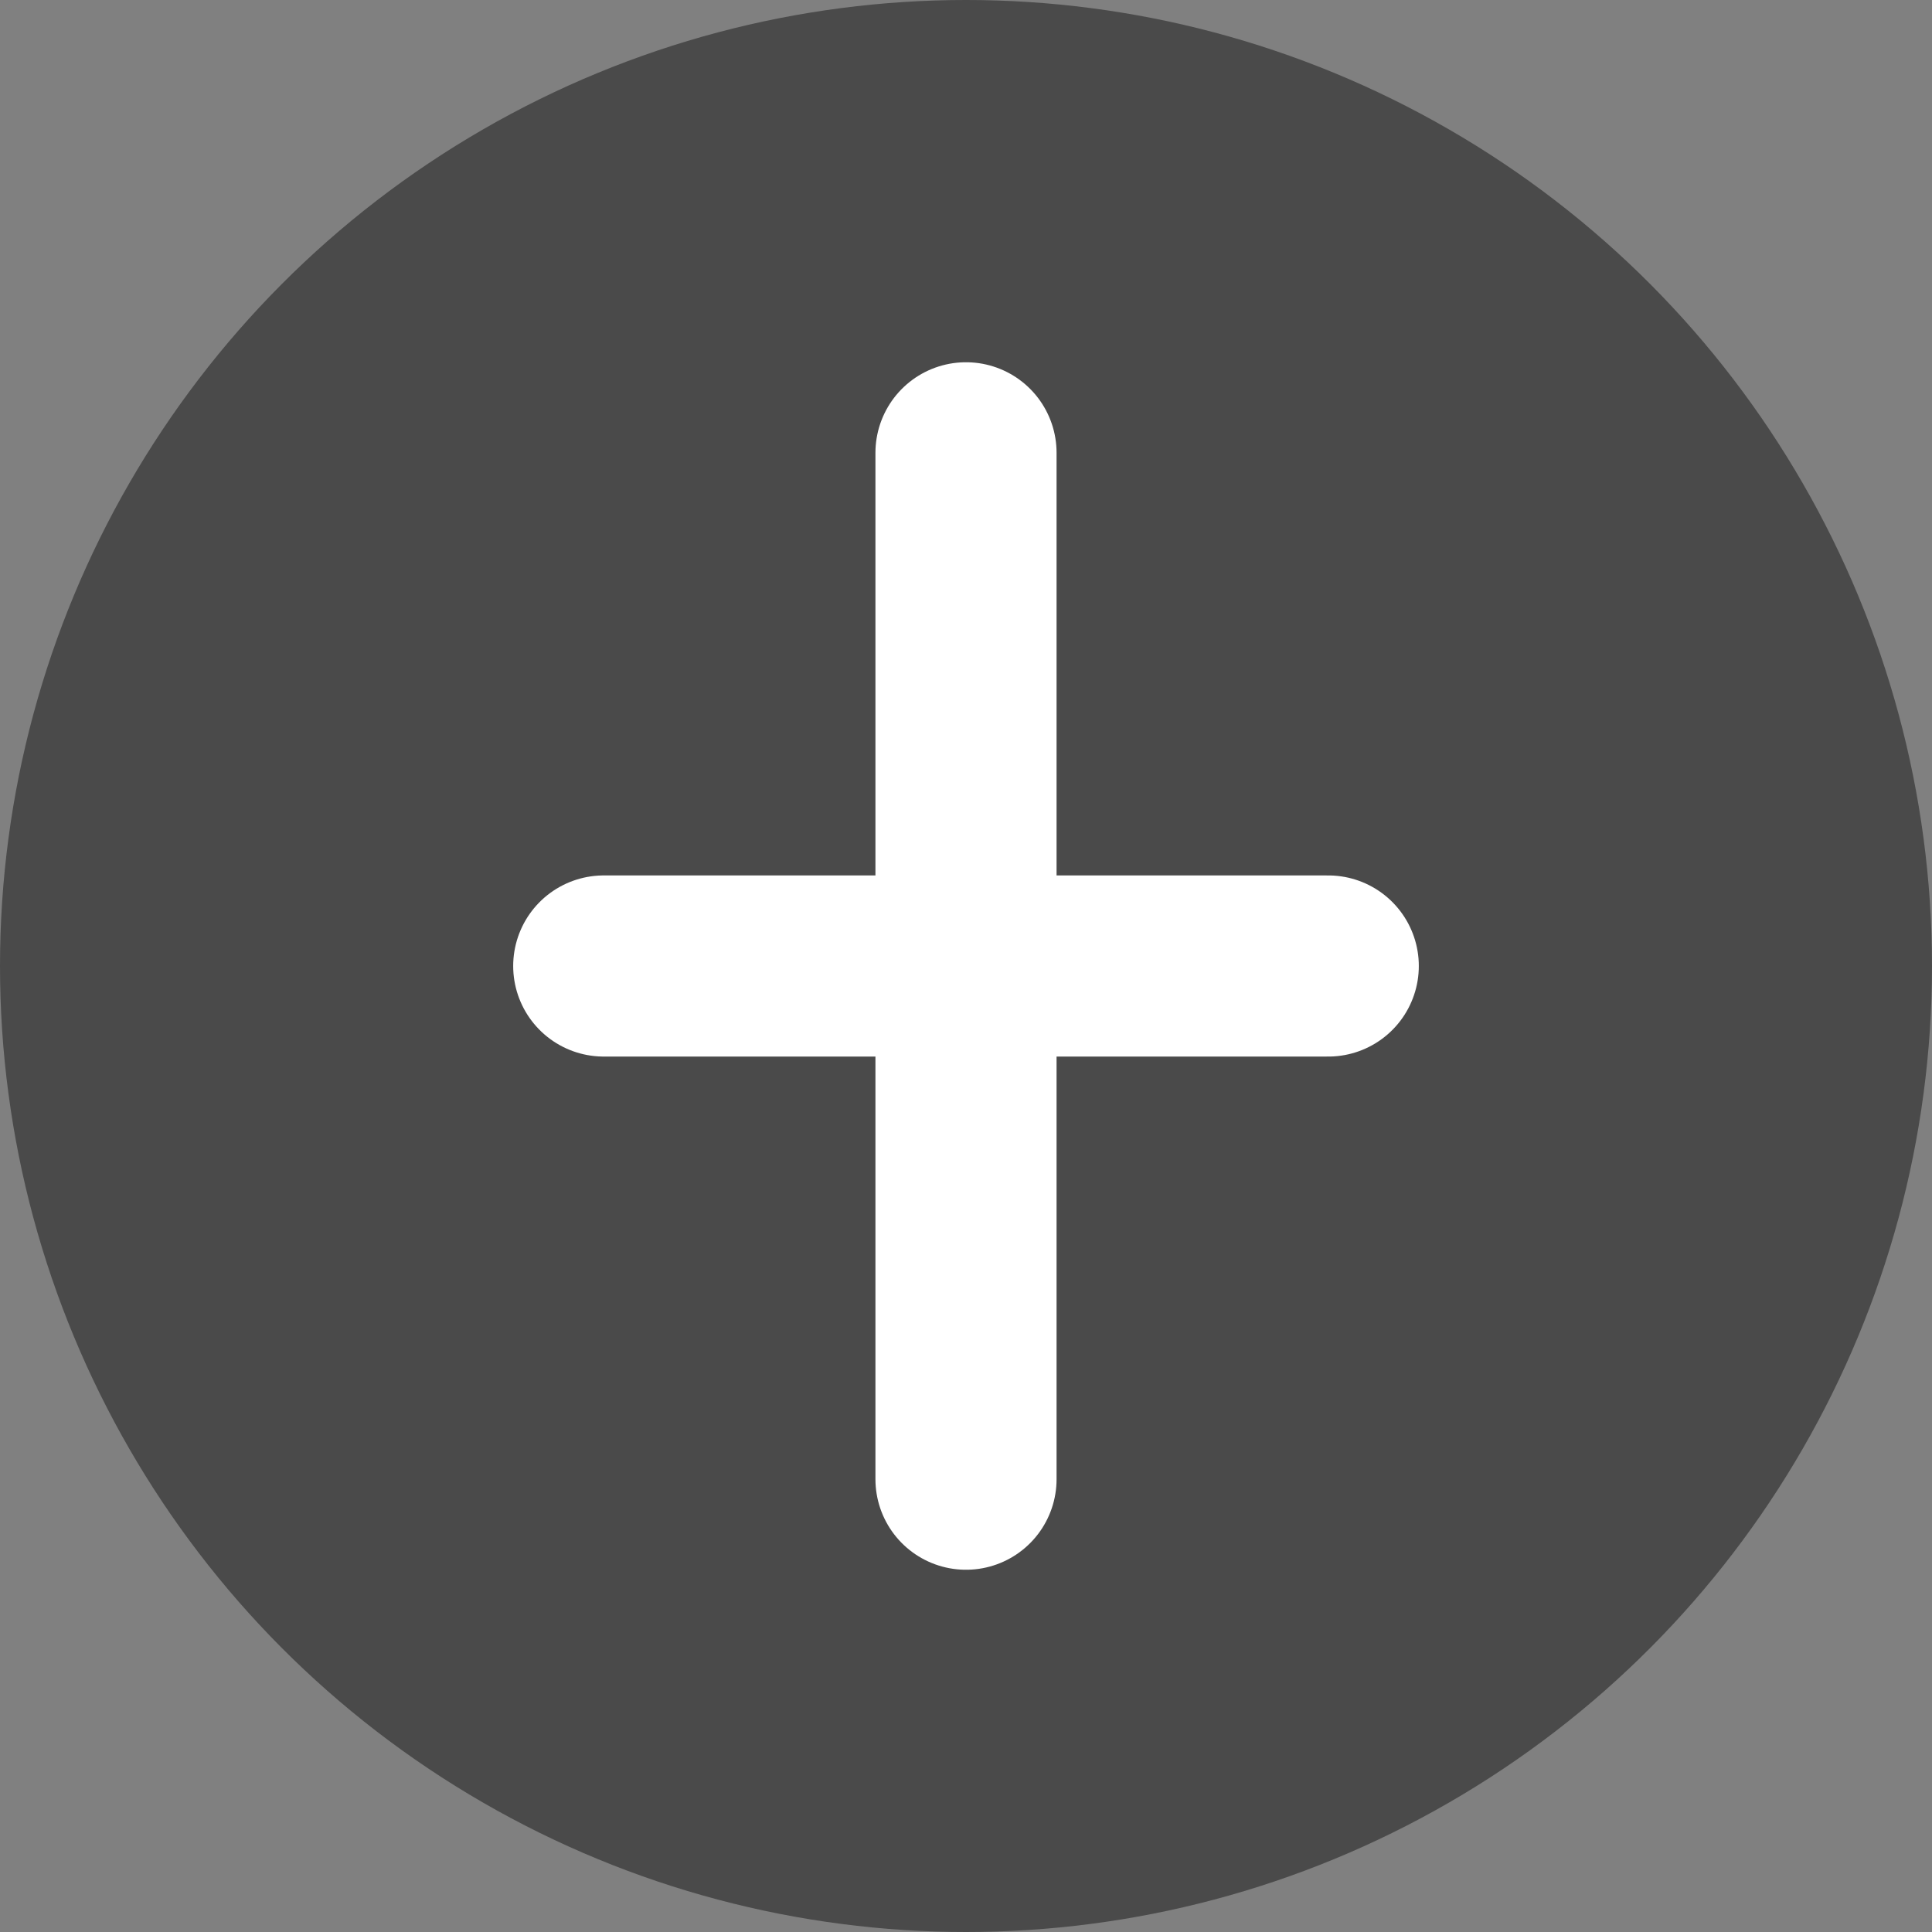
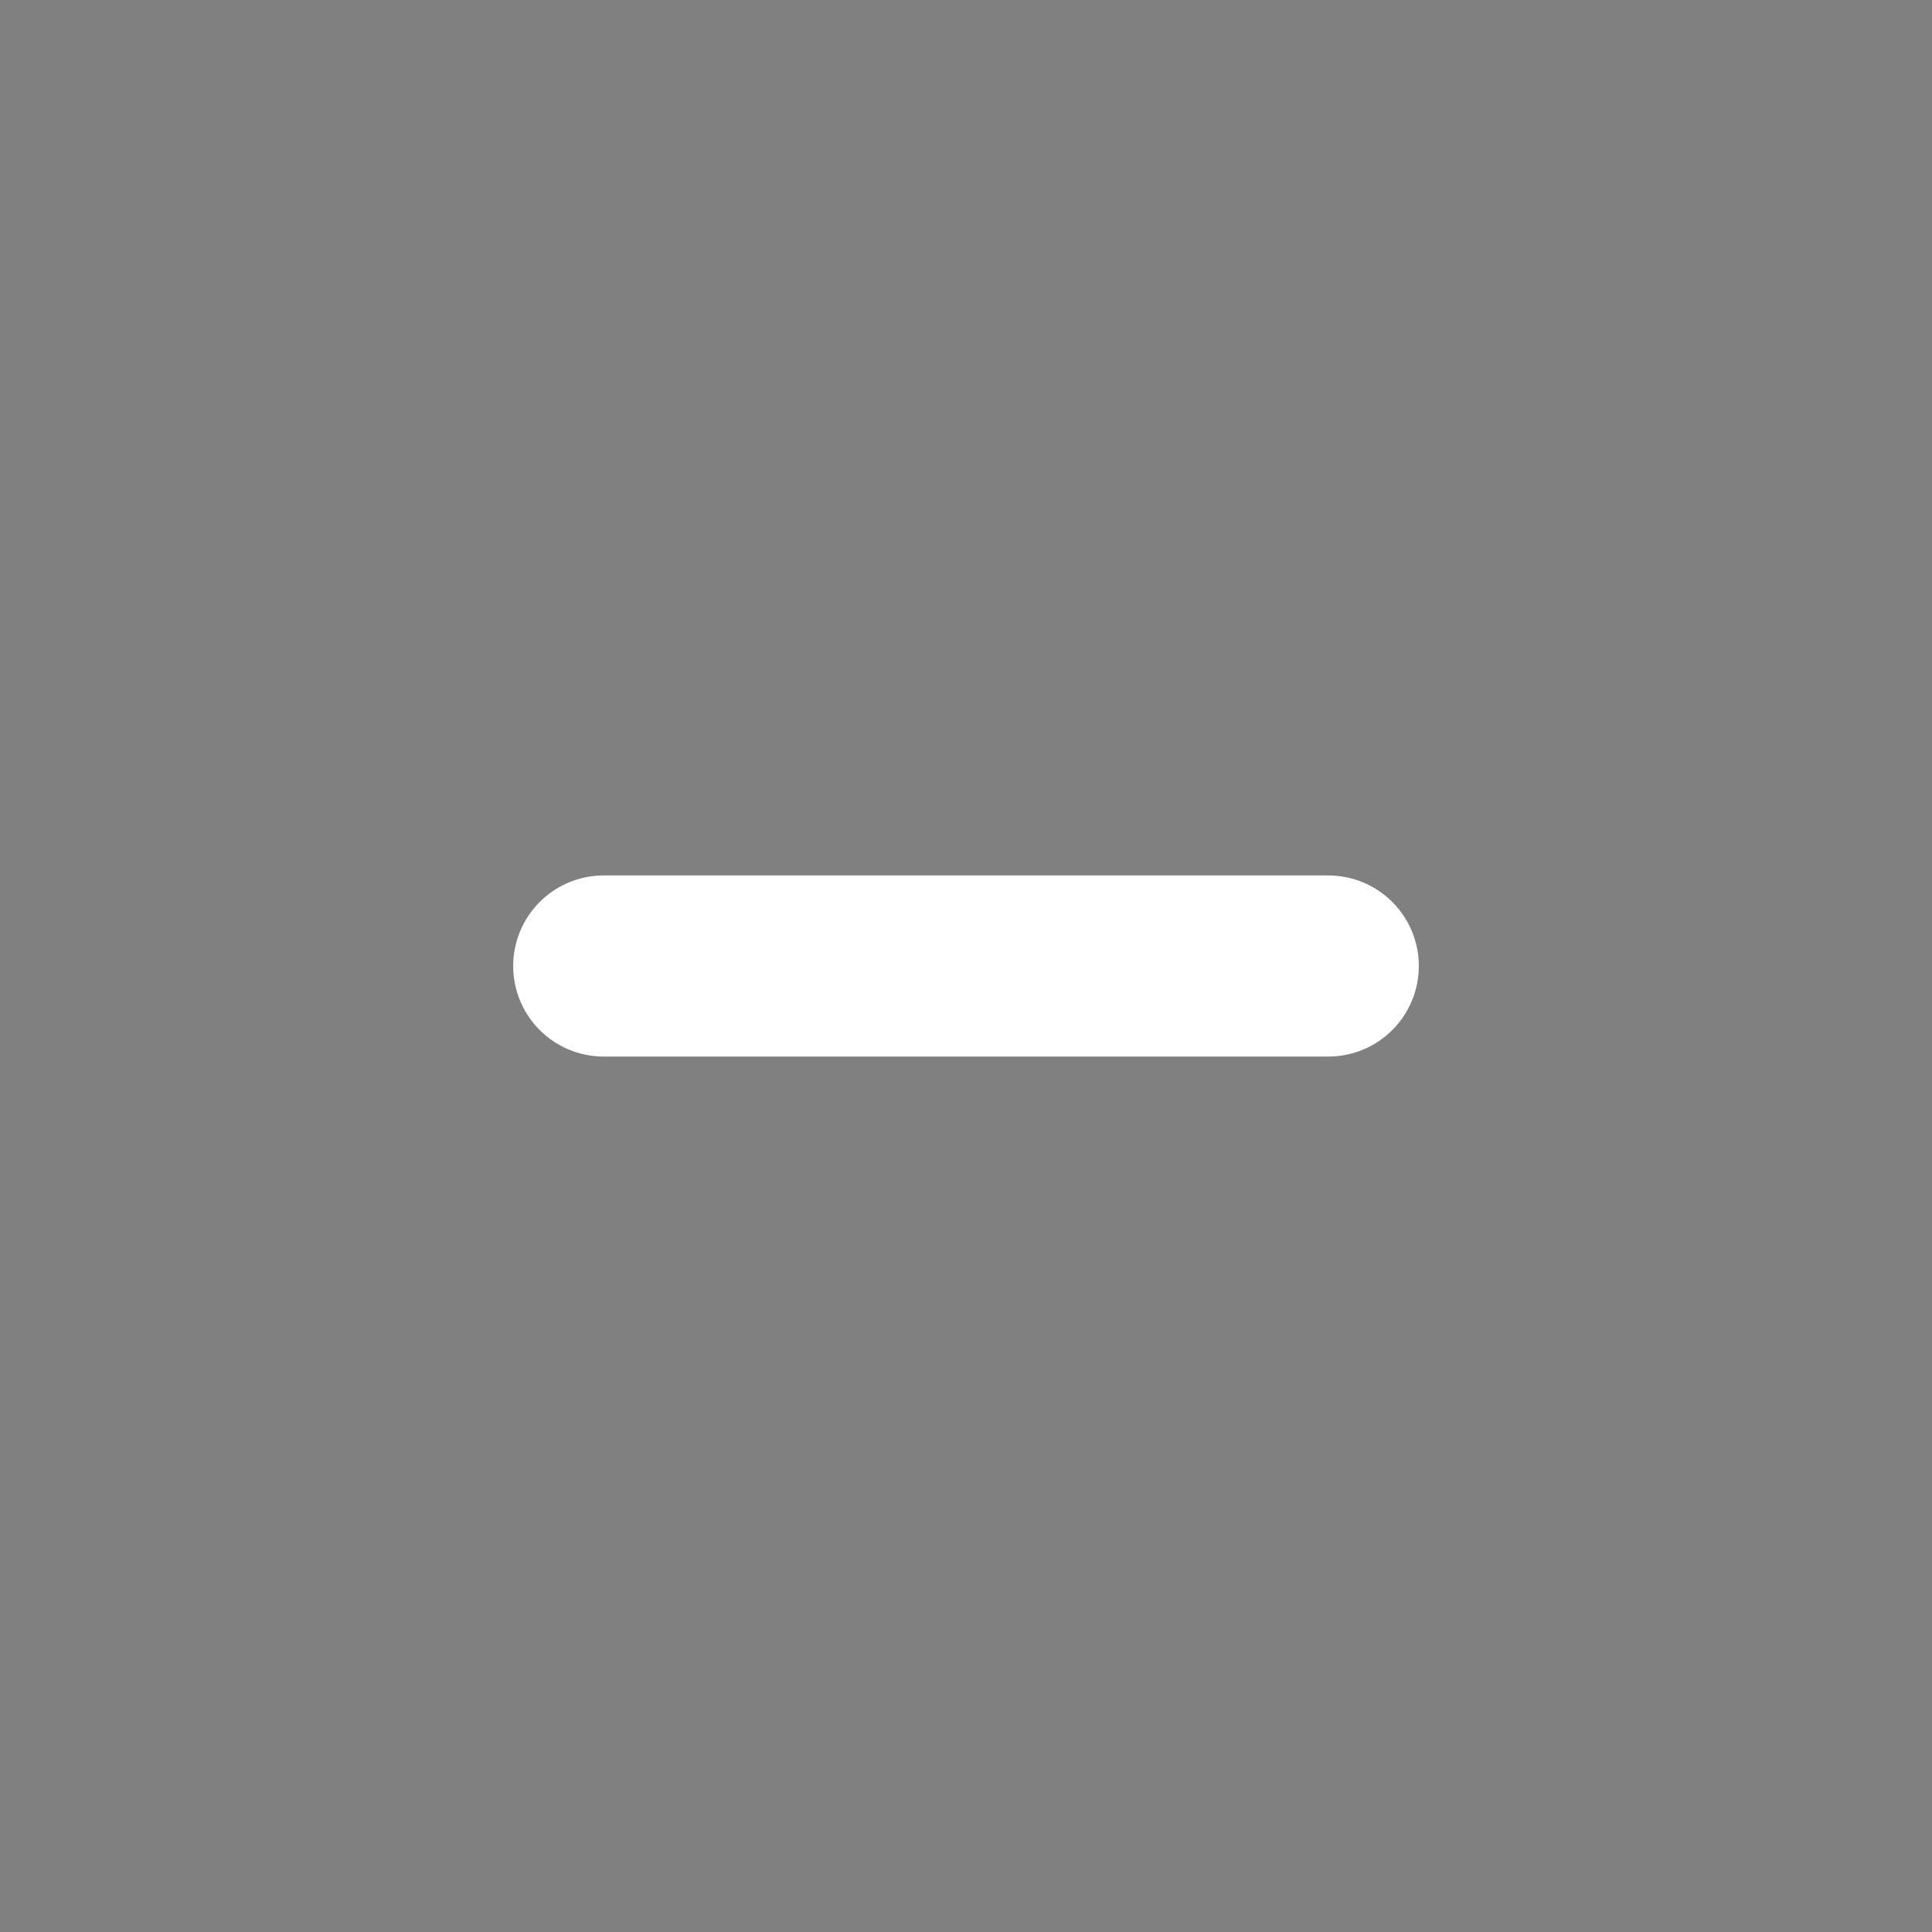
<svg xmlns="http://www.w3.org/2000/svg" width="512" height="512" viewBox="0 0 512 512" fill="none">
  <rect x="0" y="0" width="512" height="512" fill="#808080" stroke="none" />
-   <circle cx="256" cy="256" r="256" fill="#4A4A4A" />
-   <path d="M256 120C256 120 256 392 256 392M160 256H352" stroke="white" stroke-width="48" stroke-linecap="round" />
+   <path d="M256 120M160 256H352" stroke="white" stroke-width="48" stroke-linecap="round" />
</svg>